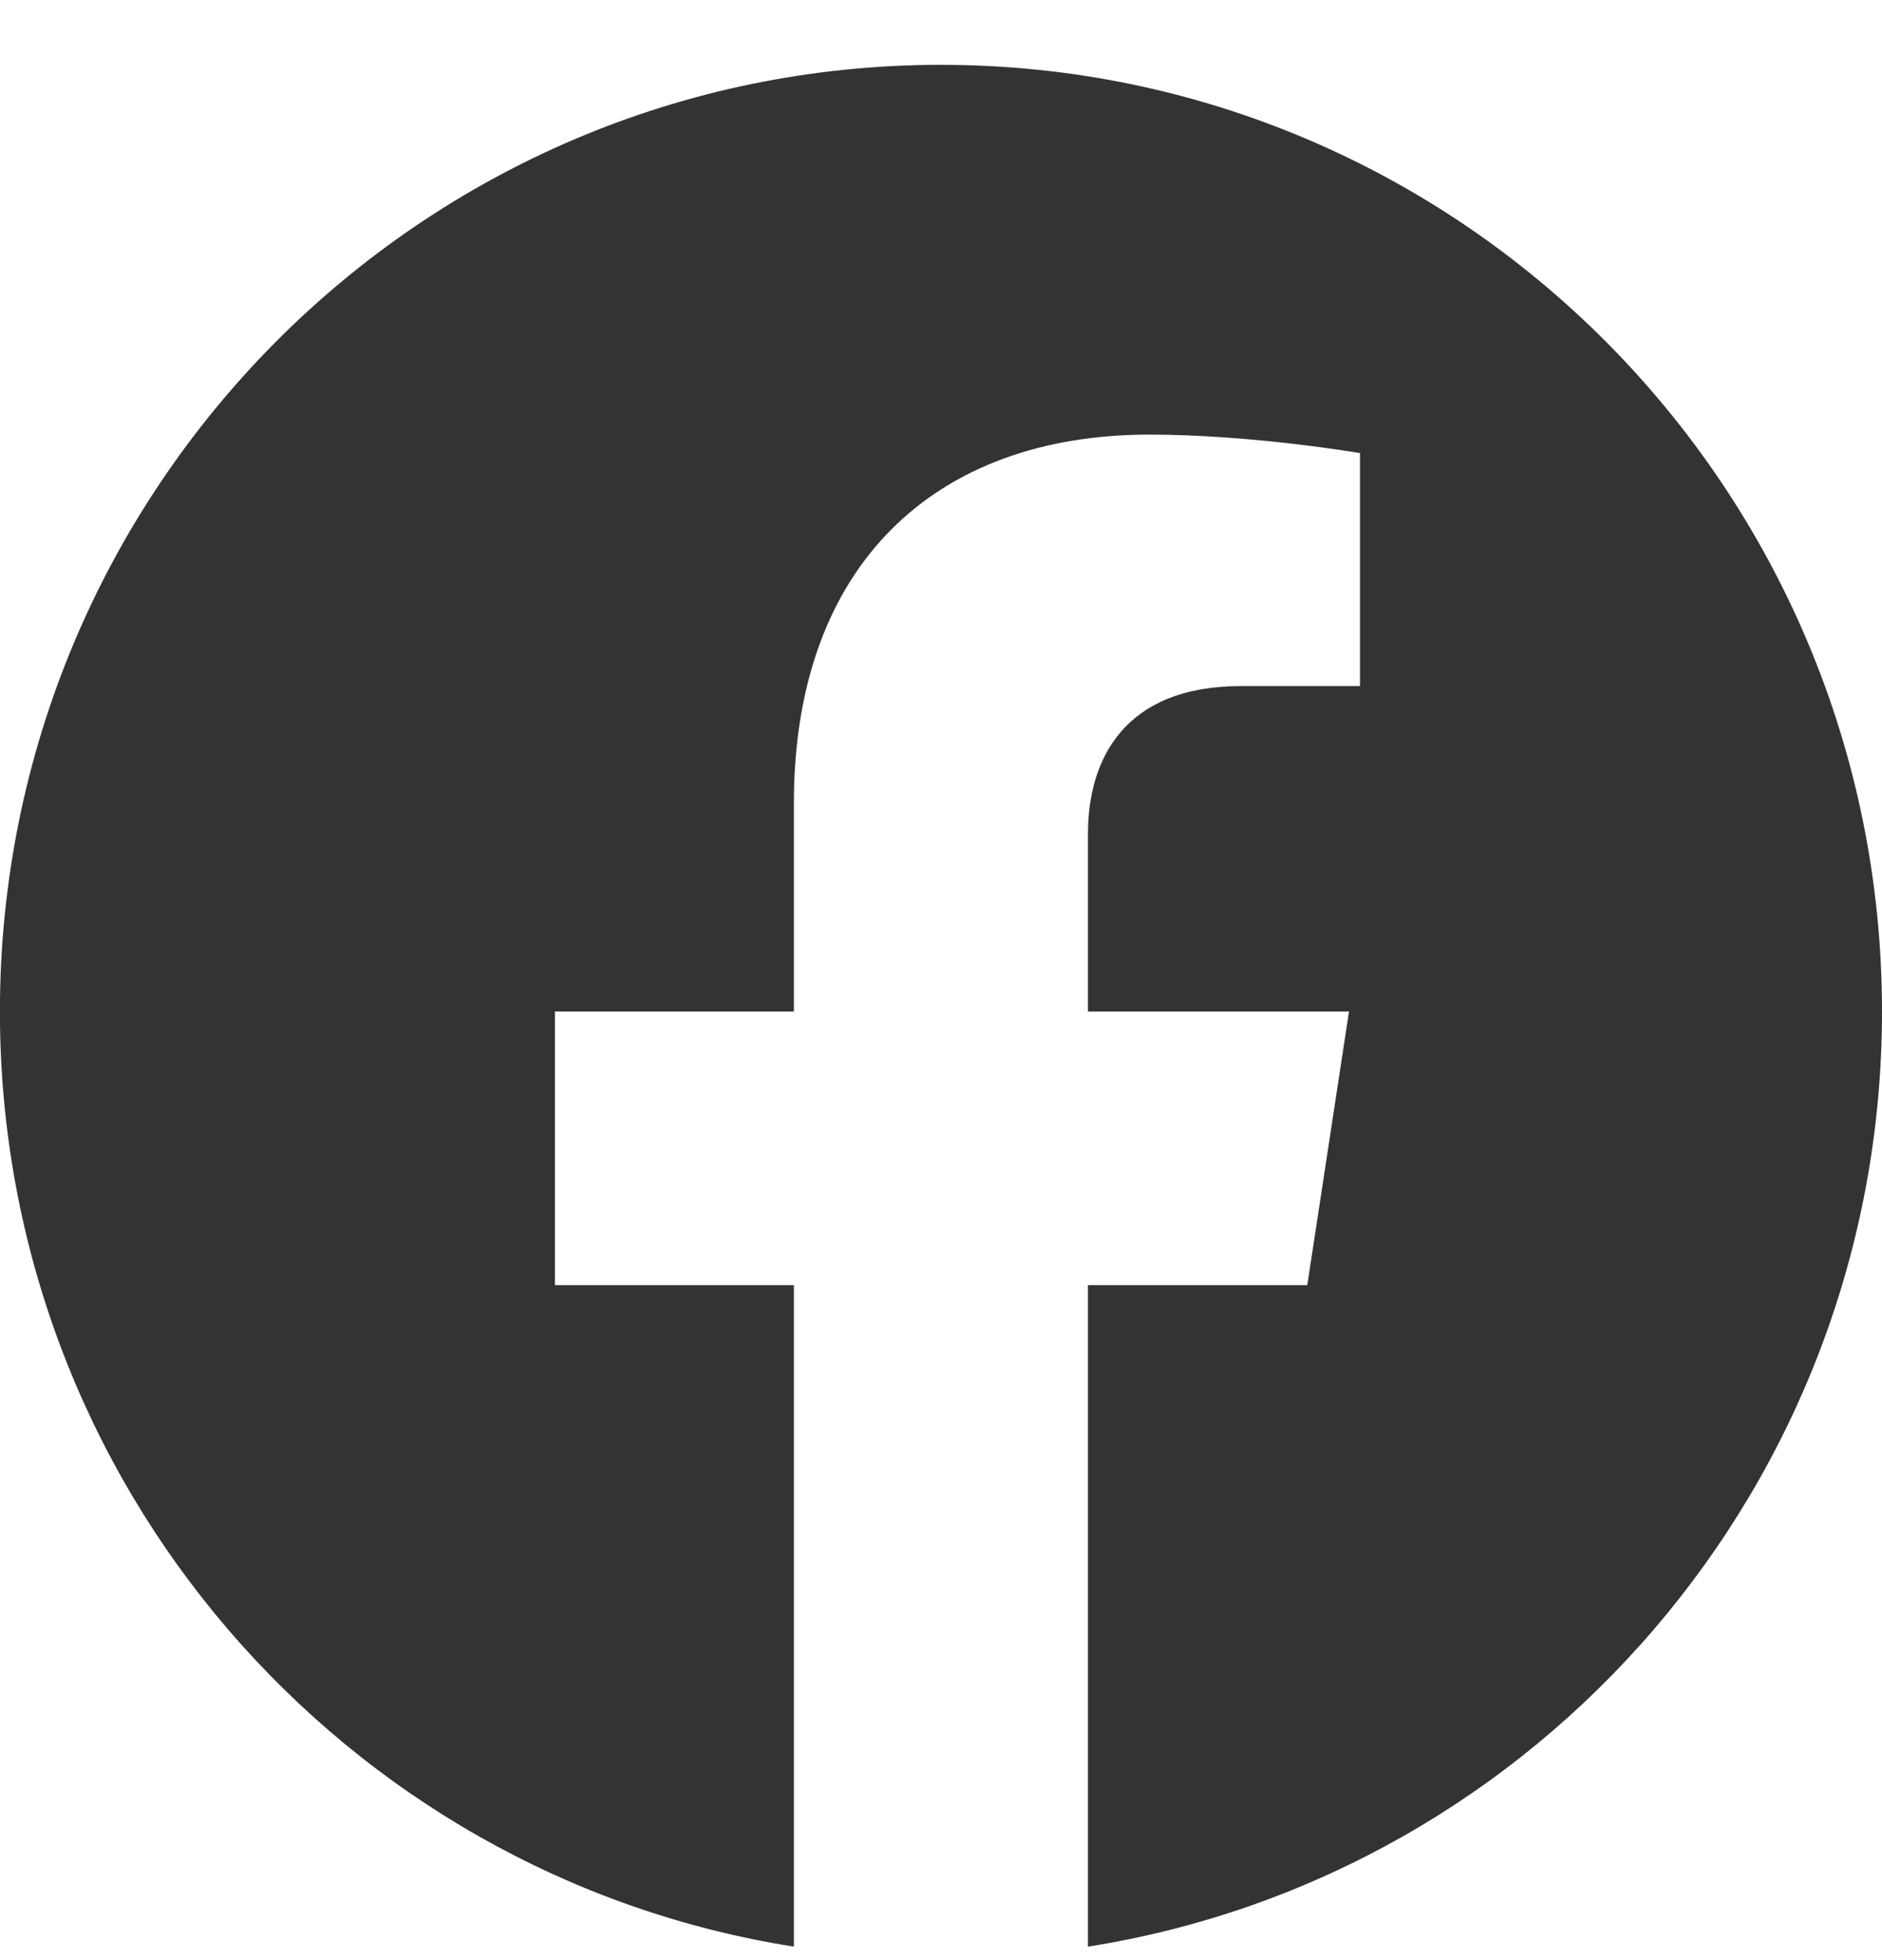
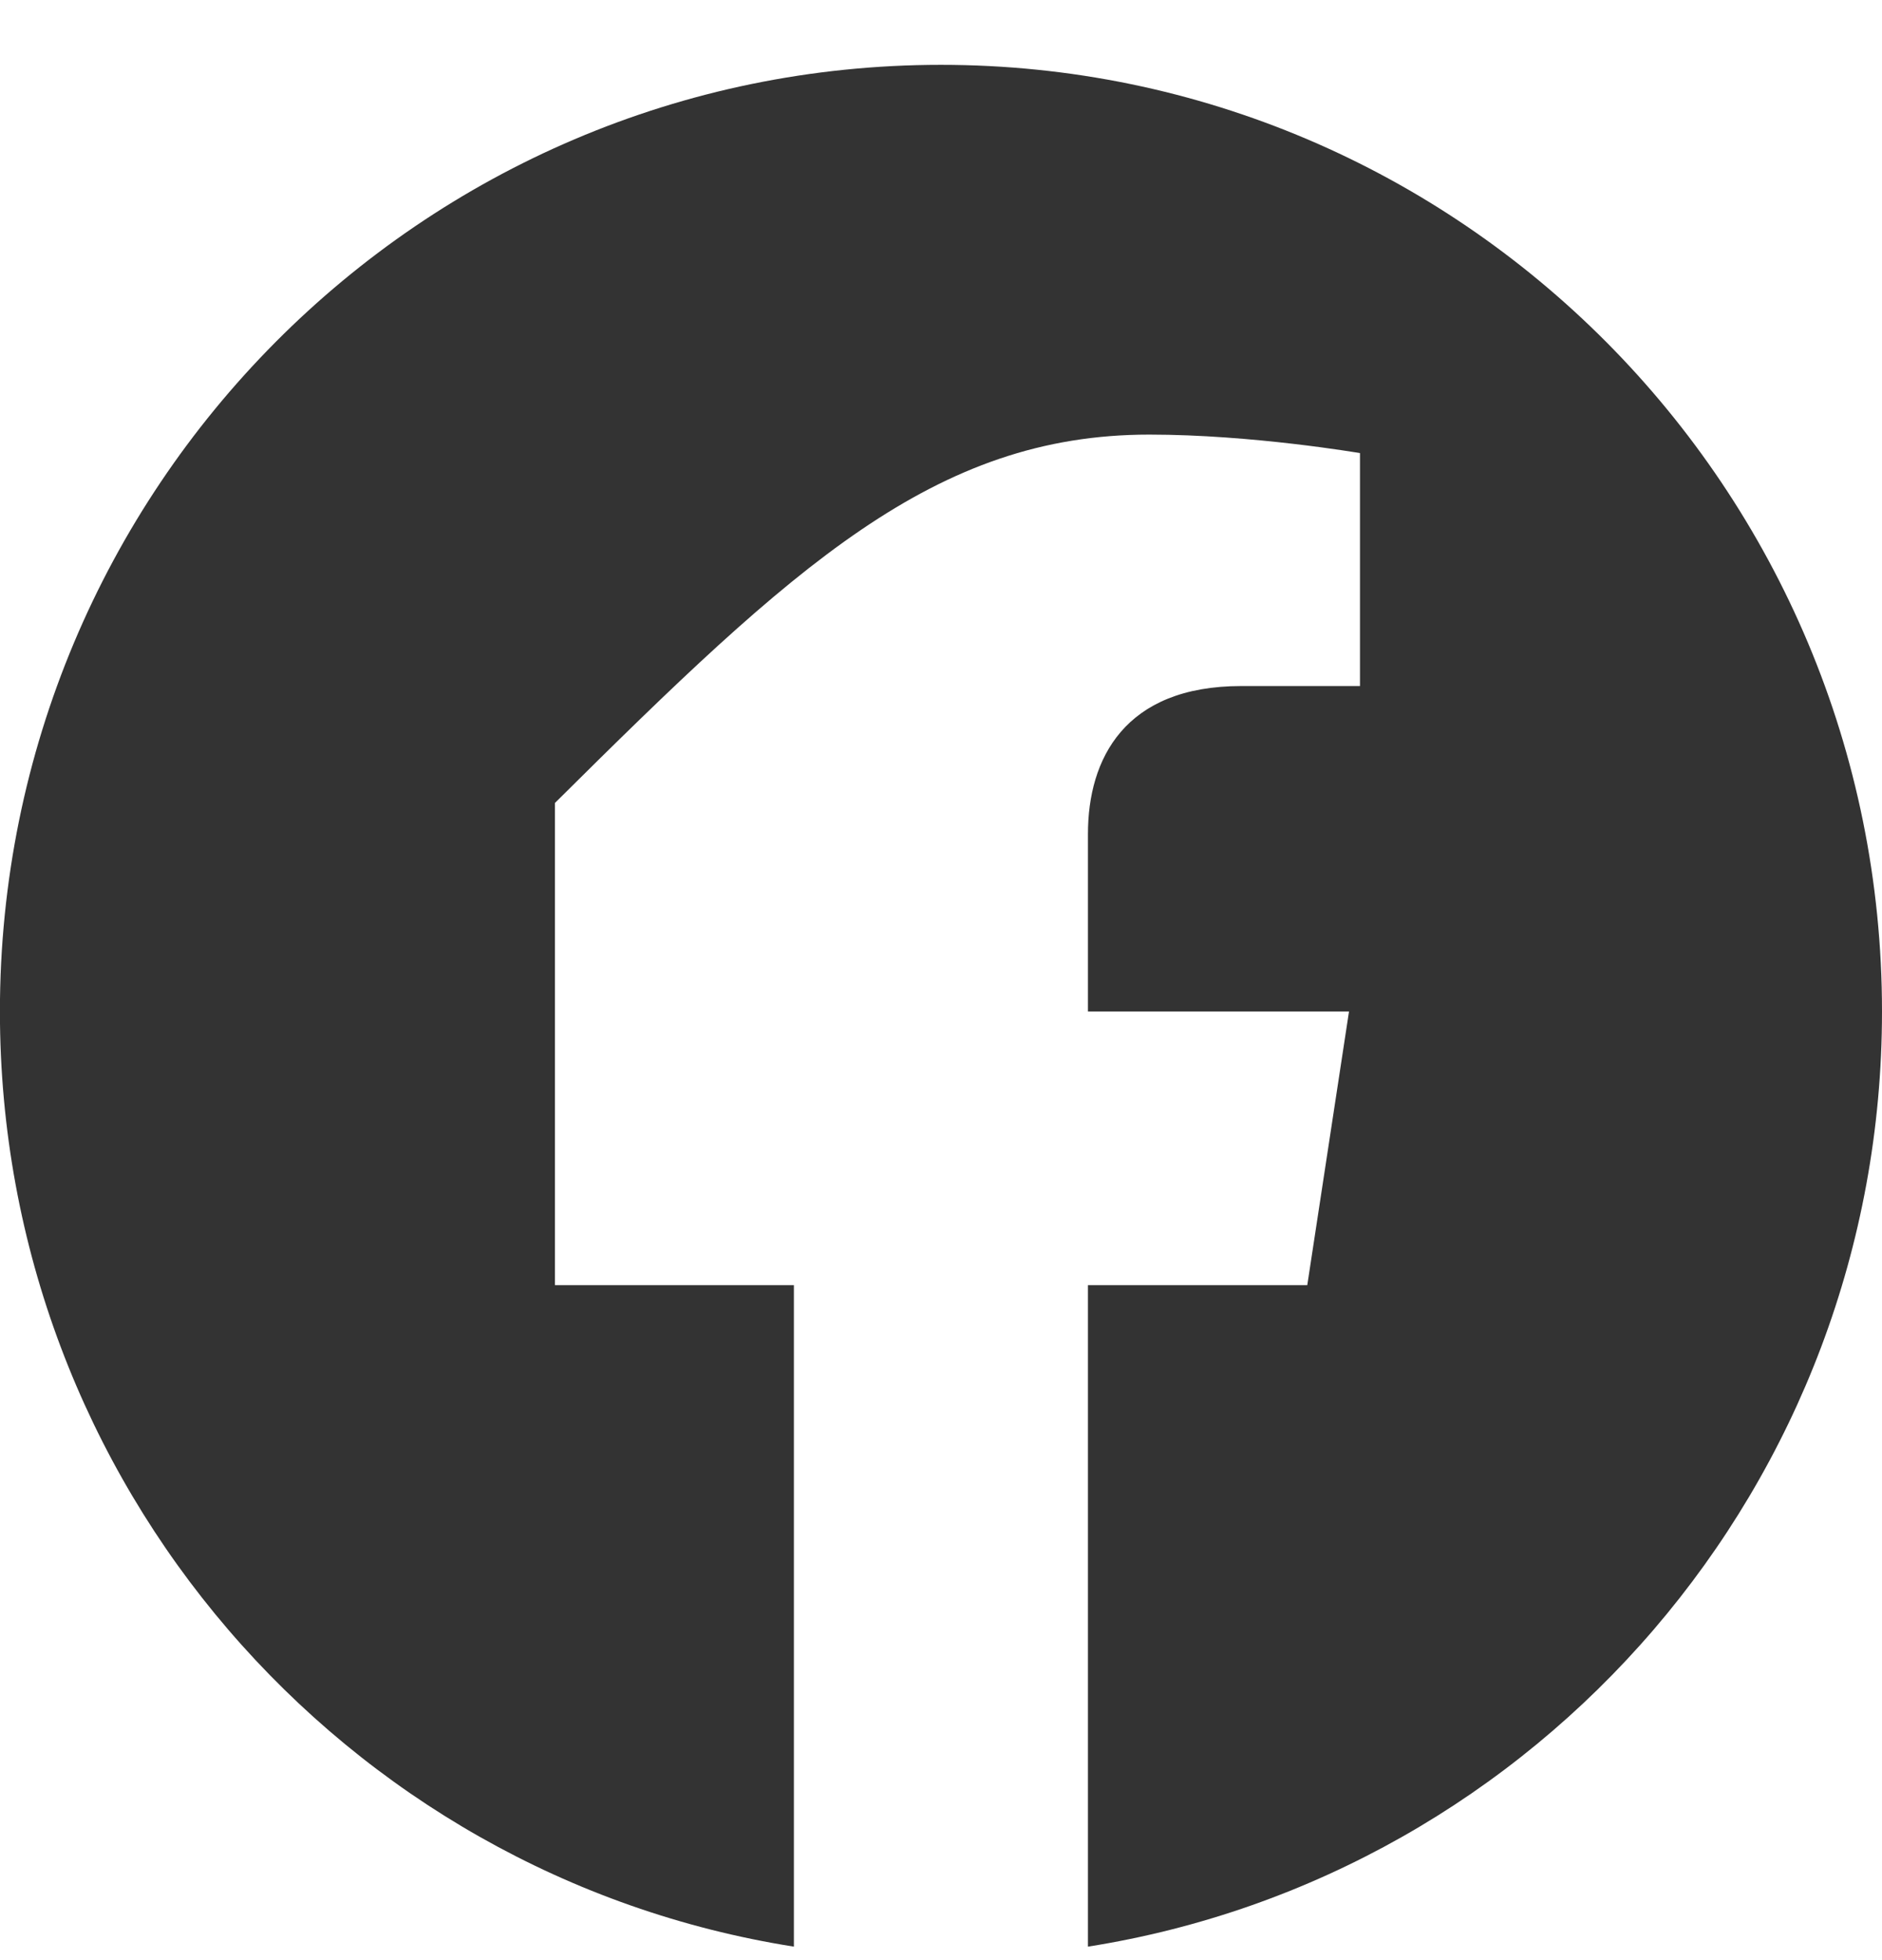
<svg xmlns="http://www.w3.org/2000/svg" width="24" height="25" viewBox="0 0 24 25" fill="none">
-   <path d="M24 12.901C24 6.233 18.627 0.827 11.999 0.827C5.371 0.827 -0.001 6.233 -0.001 12.901C-0.001 18.927 4.387 23.922 10.124 24.828V16.391H7.077V12.901H10.124V10.241C10.124 7.215 11.916 5.543 14.657 5.543C15.97 5.543 17.343 5.779 17.343 5.779V8.75H15.83C14.339 8.75 13.874 9.681 13.874 10.636V12.901H17.203L16.671 16.391H13.874V24.828C19.611 23.922 24 18.927 24 12.901Z" fill="#333333" />
+   <path d="M24 12.901C24 6.233 18.627 0.827 11.999 0.827C5.371 0.827 -0.001 6.233 -0.001 12.901C-0.001 18.927 4.387 23.922 10.124 24.828V16.391H7.077V12.901V10.241C10.124 7.215 11.916 5.543 14.657 5.543C15.97 5.543 17.343 5.779 17.343 5.779V8.75H15.83C14.339 8.75 13.874 9.681 13.874 10.636V12.901H17.203L16.671 16.391H13.874V24.828C19.611 23.922 24 18.927 24 12.901Z" fill="#333333" />
</svg>